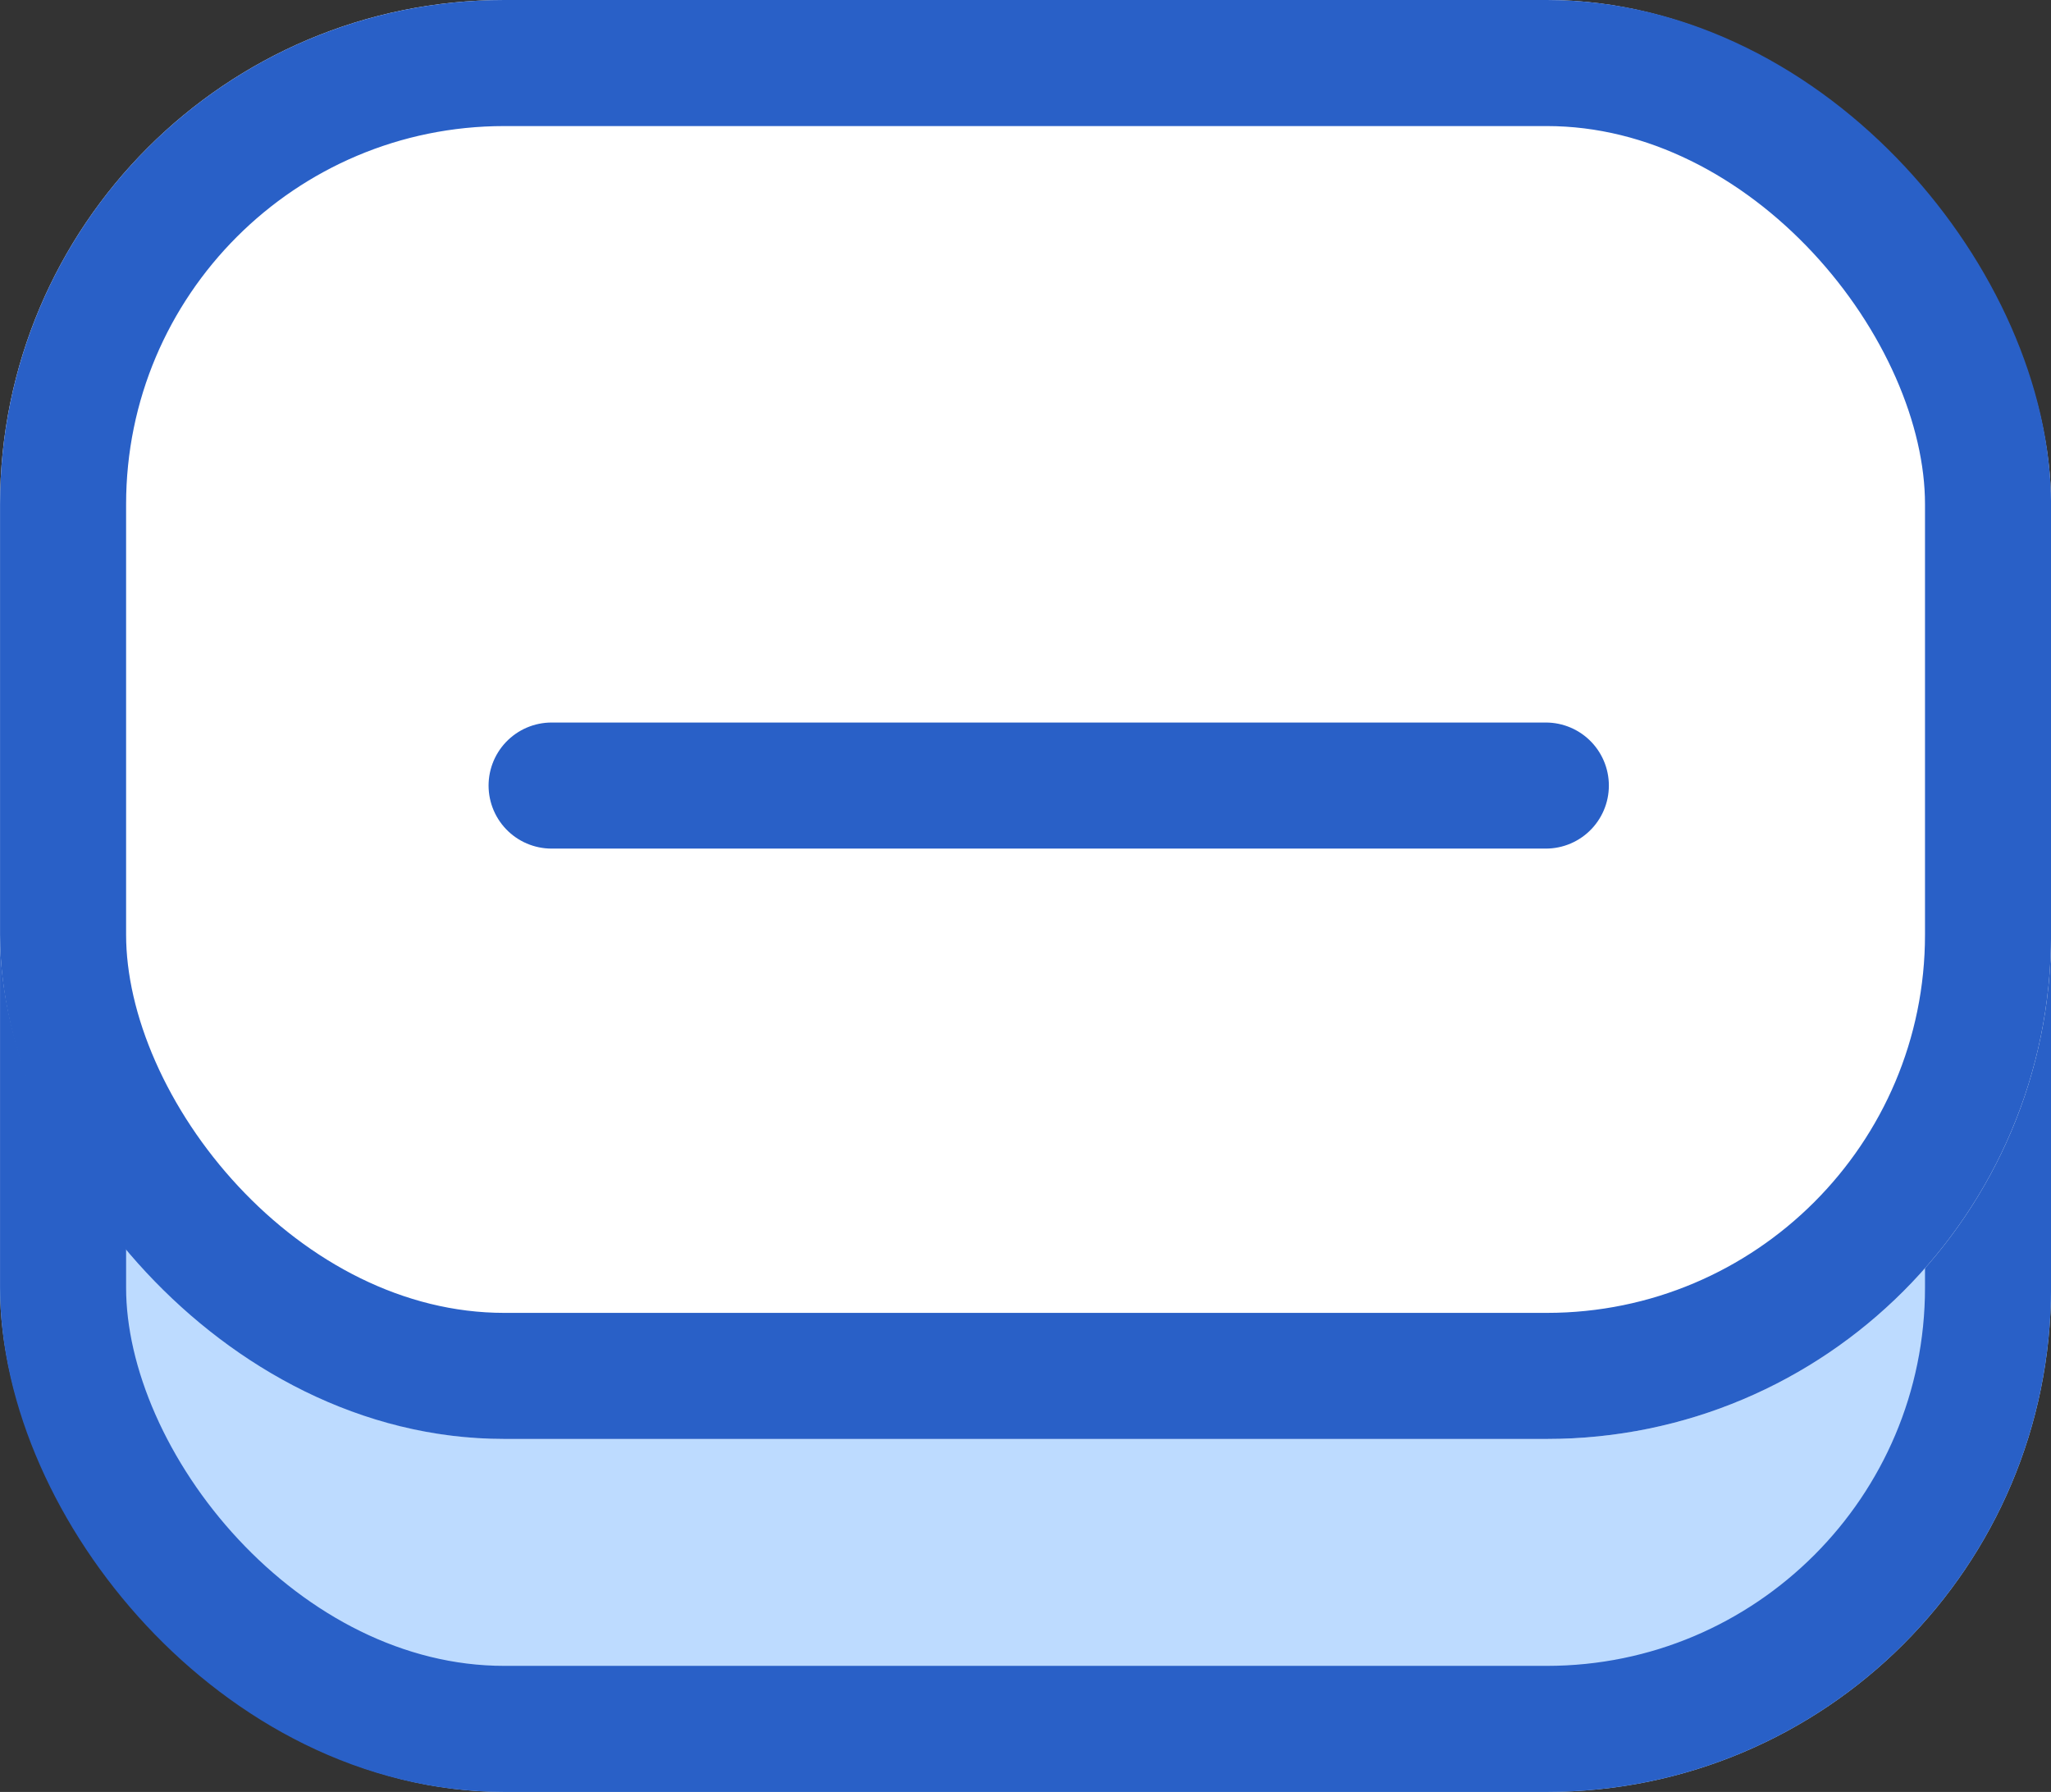
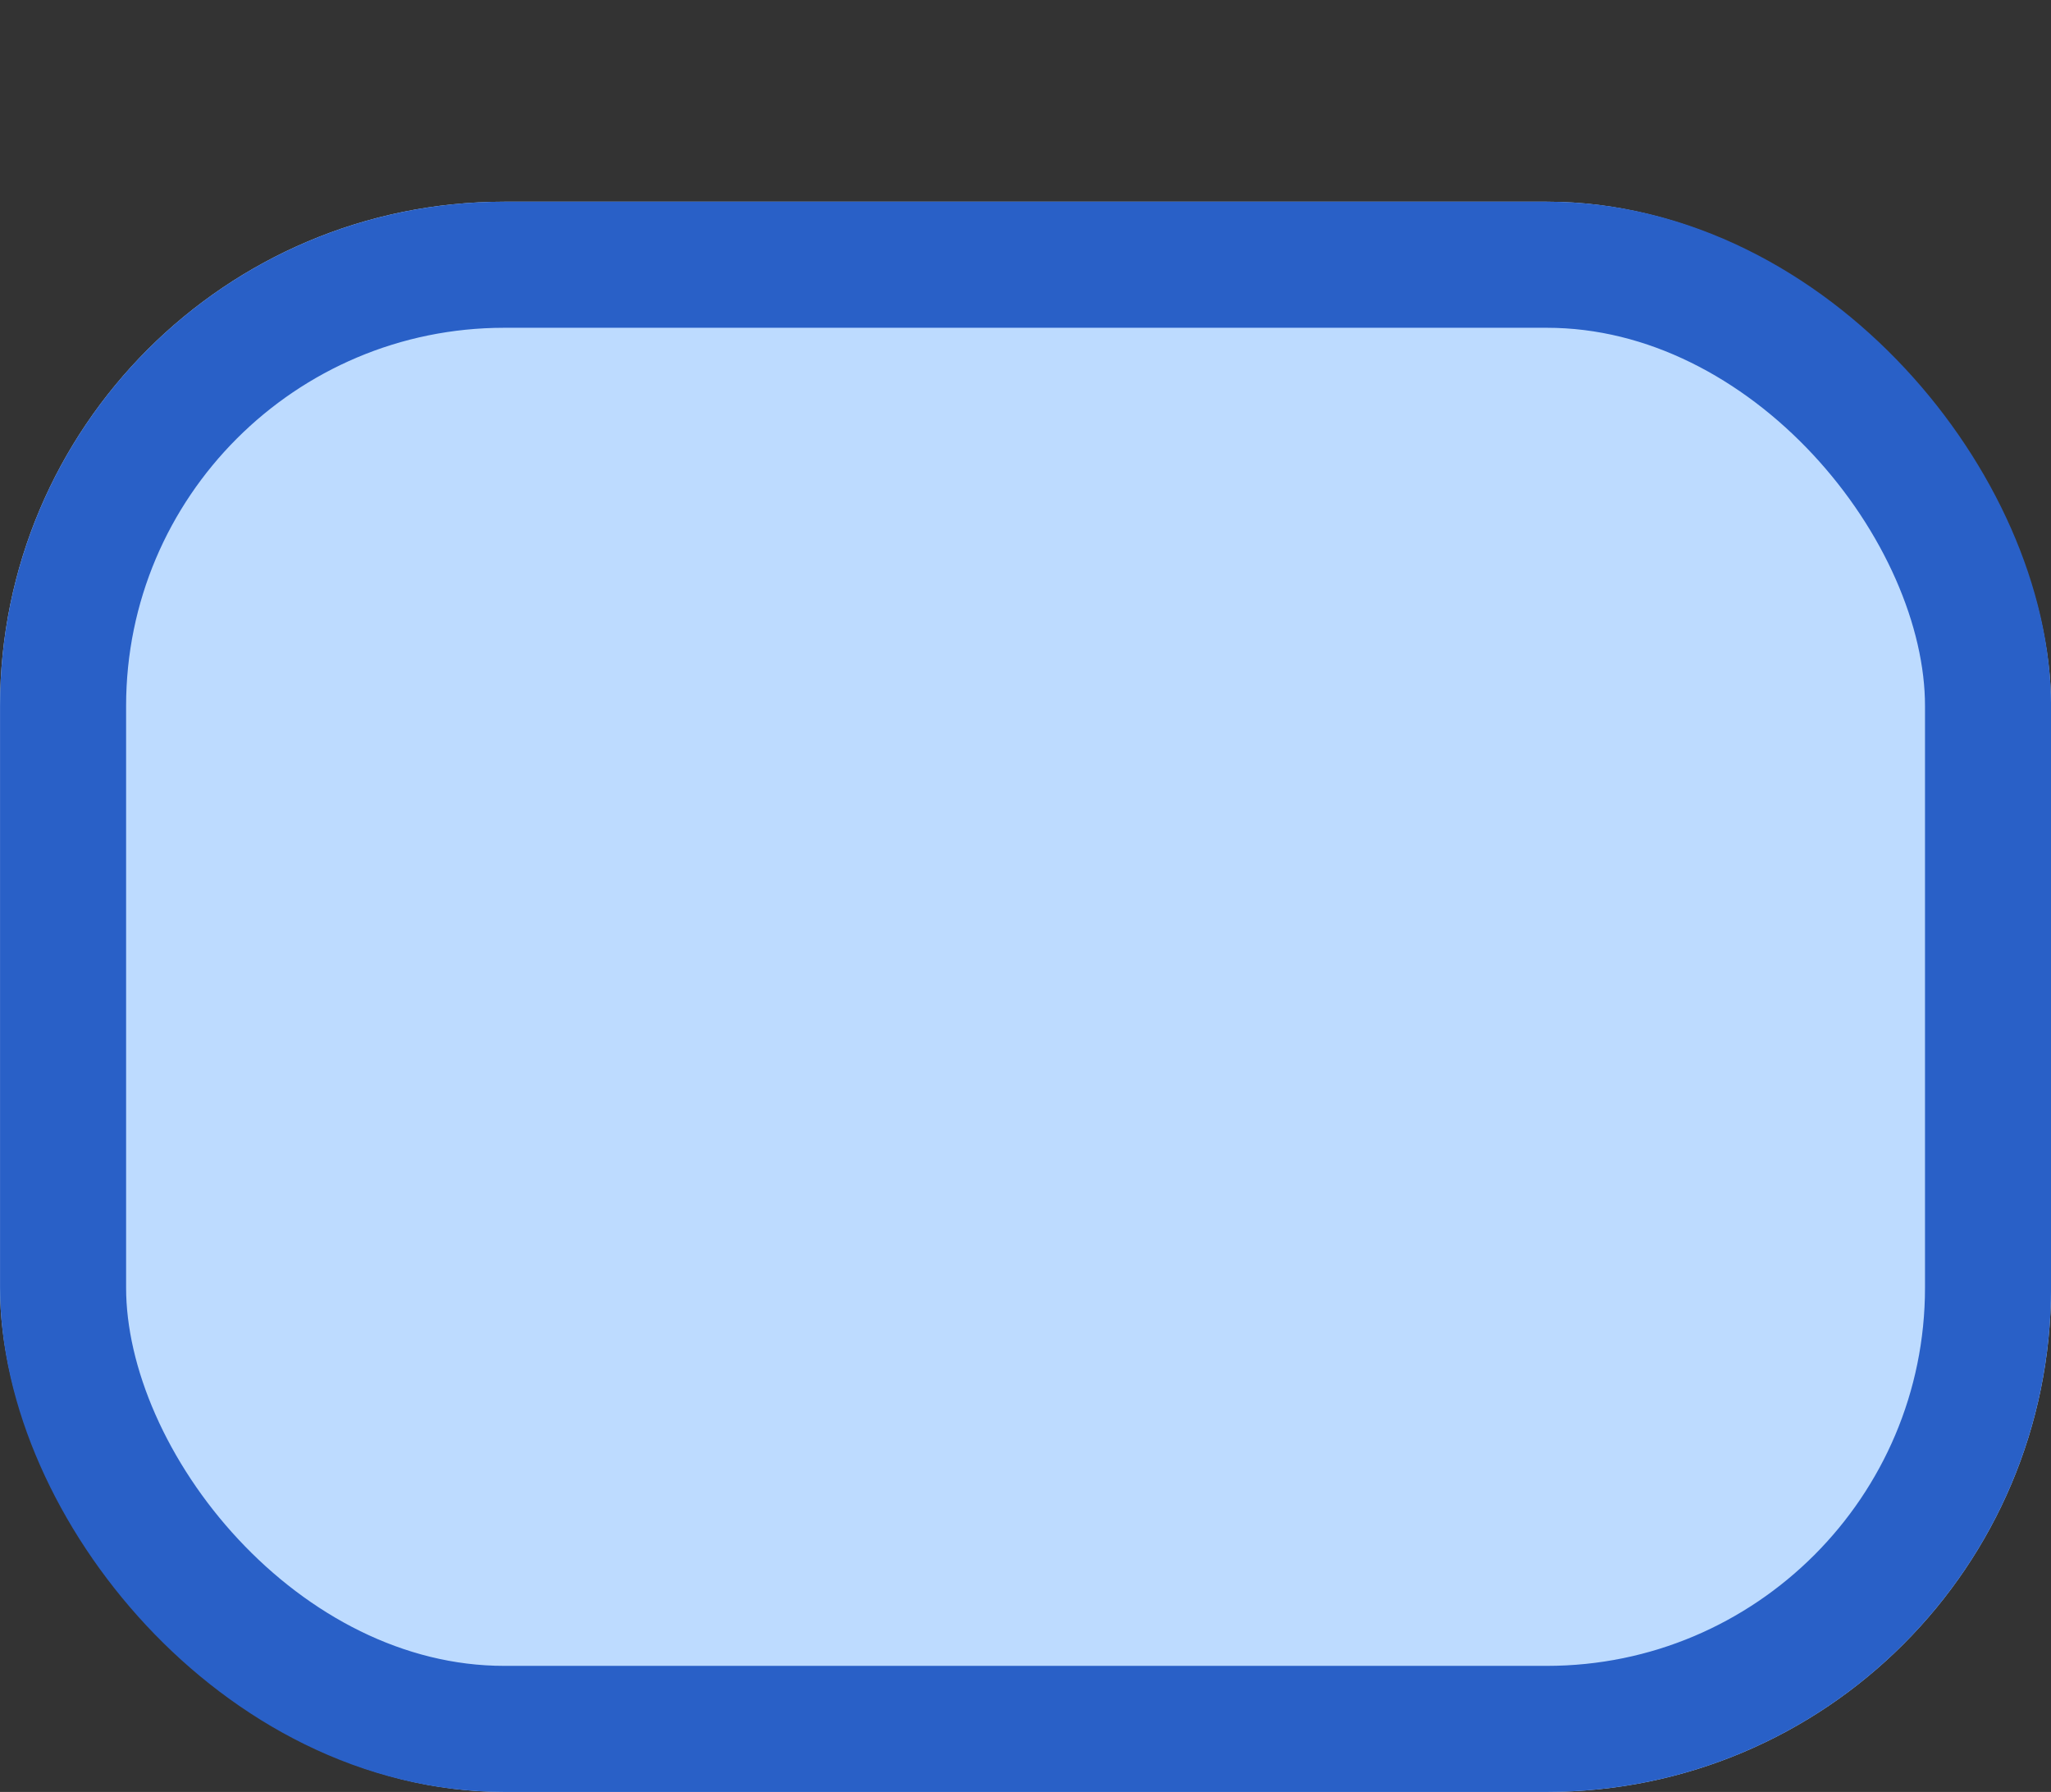
<svg xmlns="http://www.w3.org/2000/svg" width="40.678" height="35.535" viewBox="0 0 40.678 35.535">
  <rect x="0" y="0" width="40.678" height="35.535" fill="#333333" stroke="none" />
  <defs>
    <style>.a{fill:#bddbff}.a,.b,.c{stroke:#2960c7;stroke-linecap:round;stroke-width:2.5px}.a,.b{stroke-linejoin:round}.b{fill:#fff}.c,.e{fill:none}.d{stroke:none}</style>
  </defs>
  <g class="a" transform="translate(.001 4)">
    <rect class="d" width="40.678" height="31.535" rx="10" />
    <rect class="e" x="1.25" y="1.25" width="38.178" height="29.035" rx="8.75" />
  </g>
  <g class="b" transform="translate(.001)">
-     <rect class="d" width="40.678" height="28.535" rx="10" />
-     <rect class="e" x="1.25" y="1.25" width="38.178" height="26.035" rx="8.75" />
-   </g>
-   <path class="c" d="M10.94 15.578h19.719" />
+     </g>
</svg>